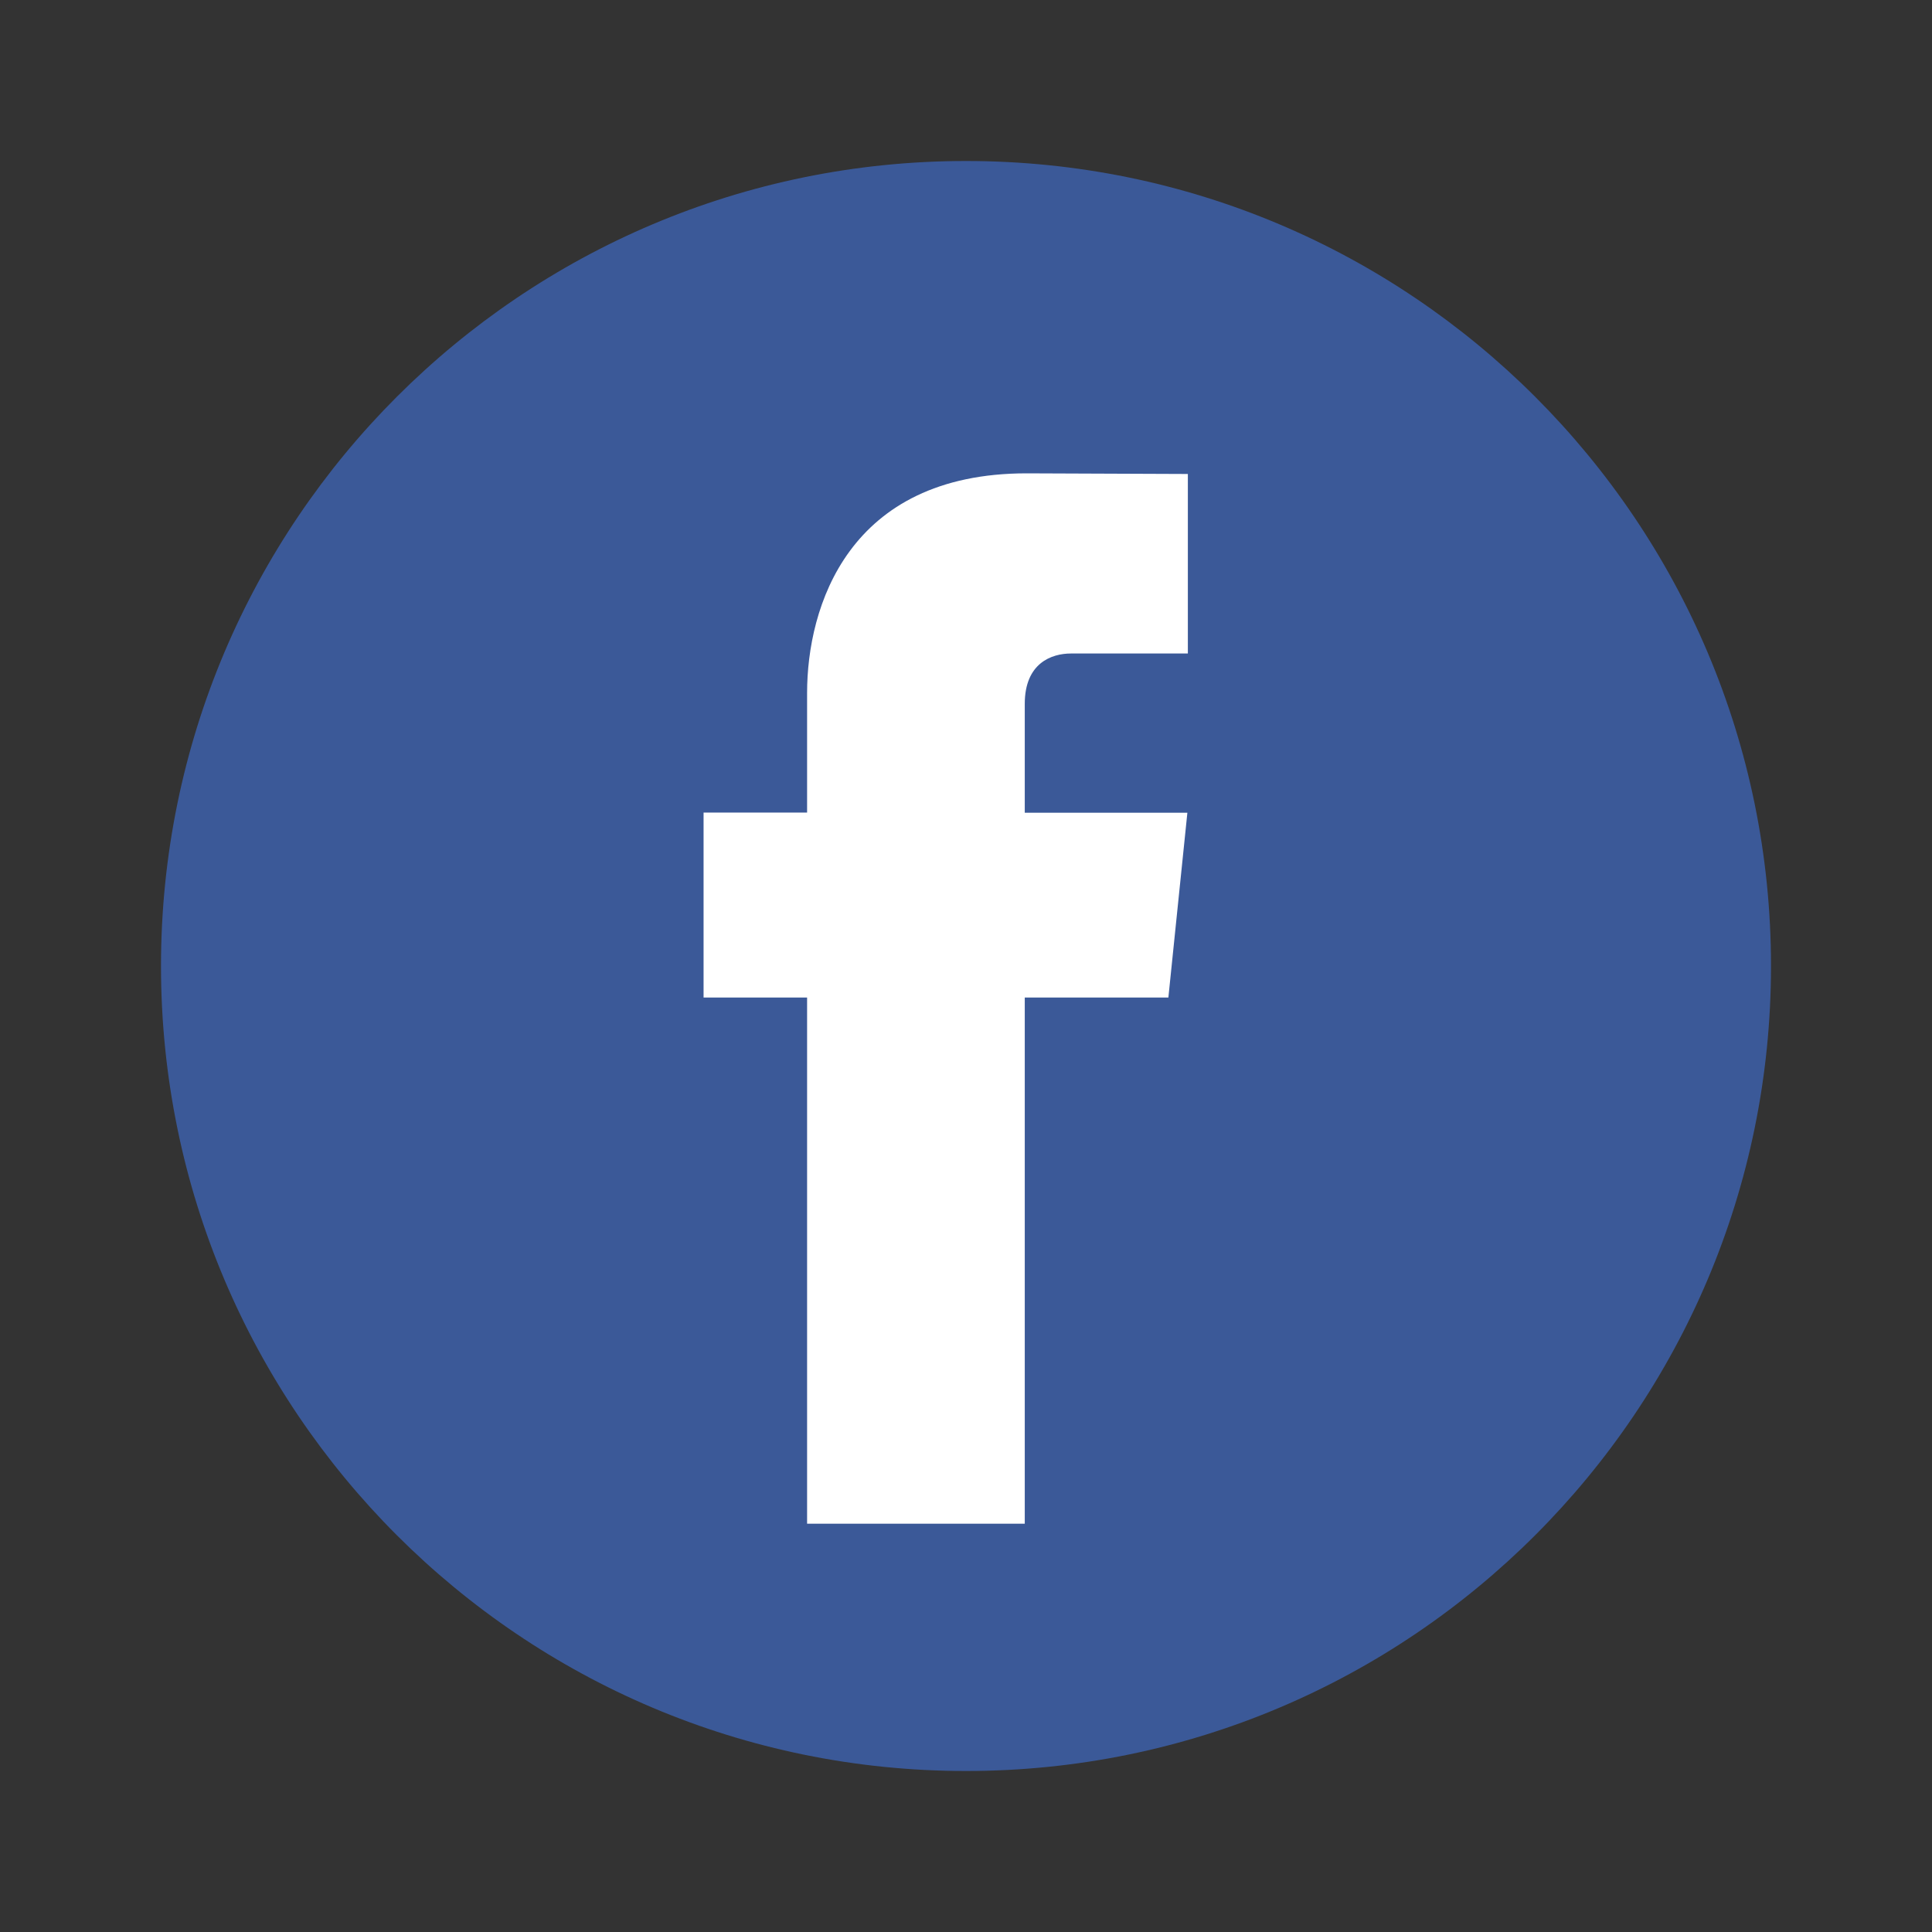
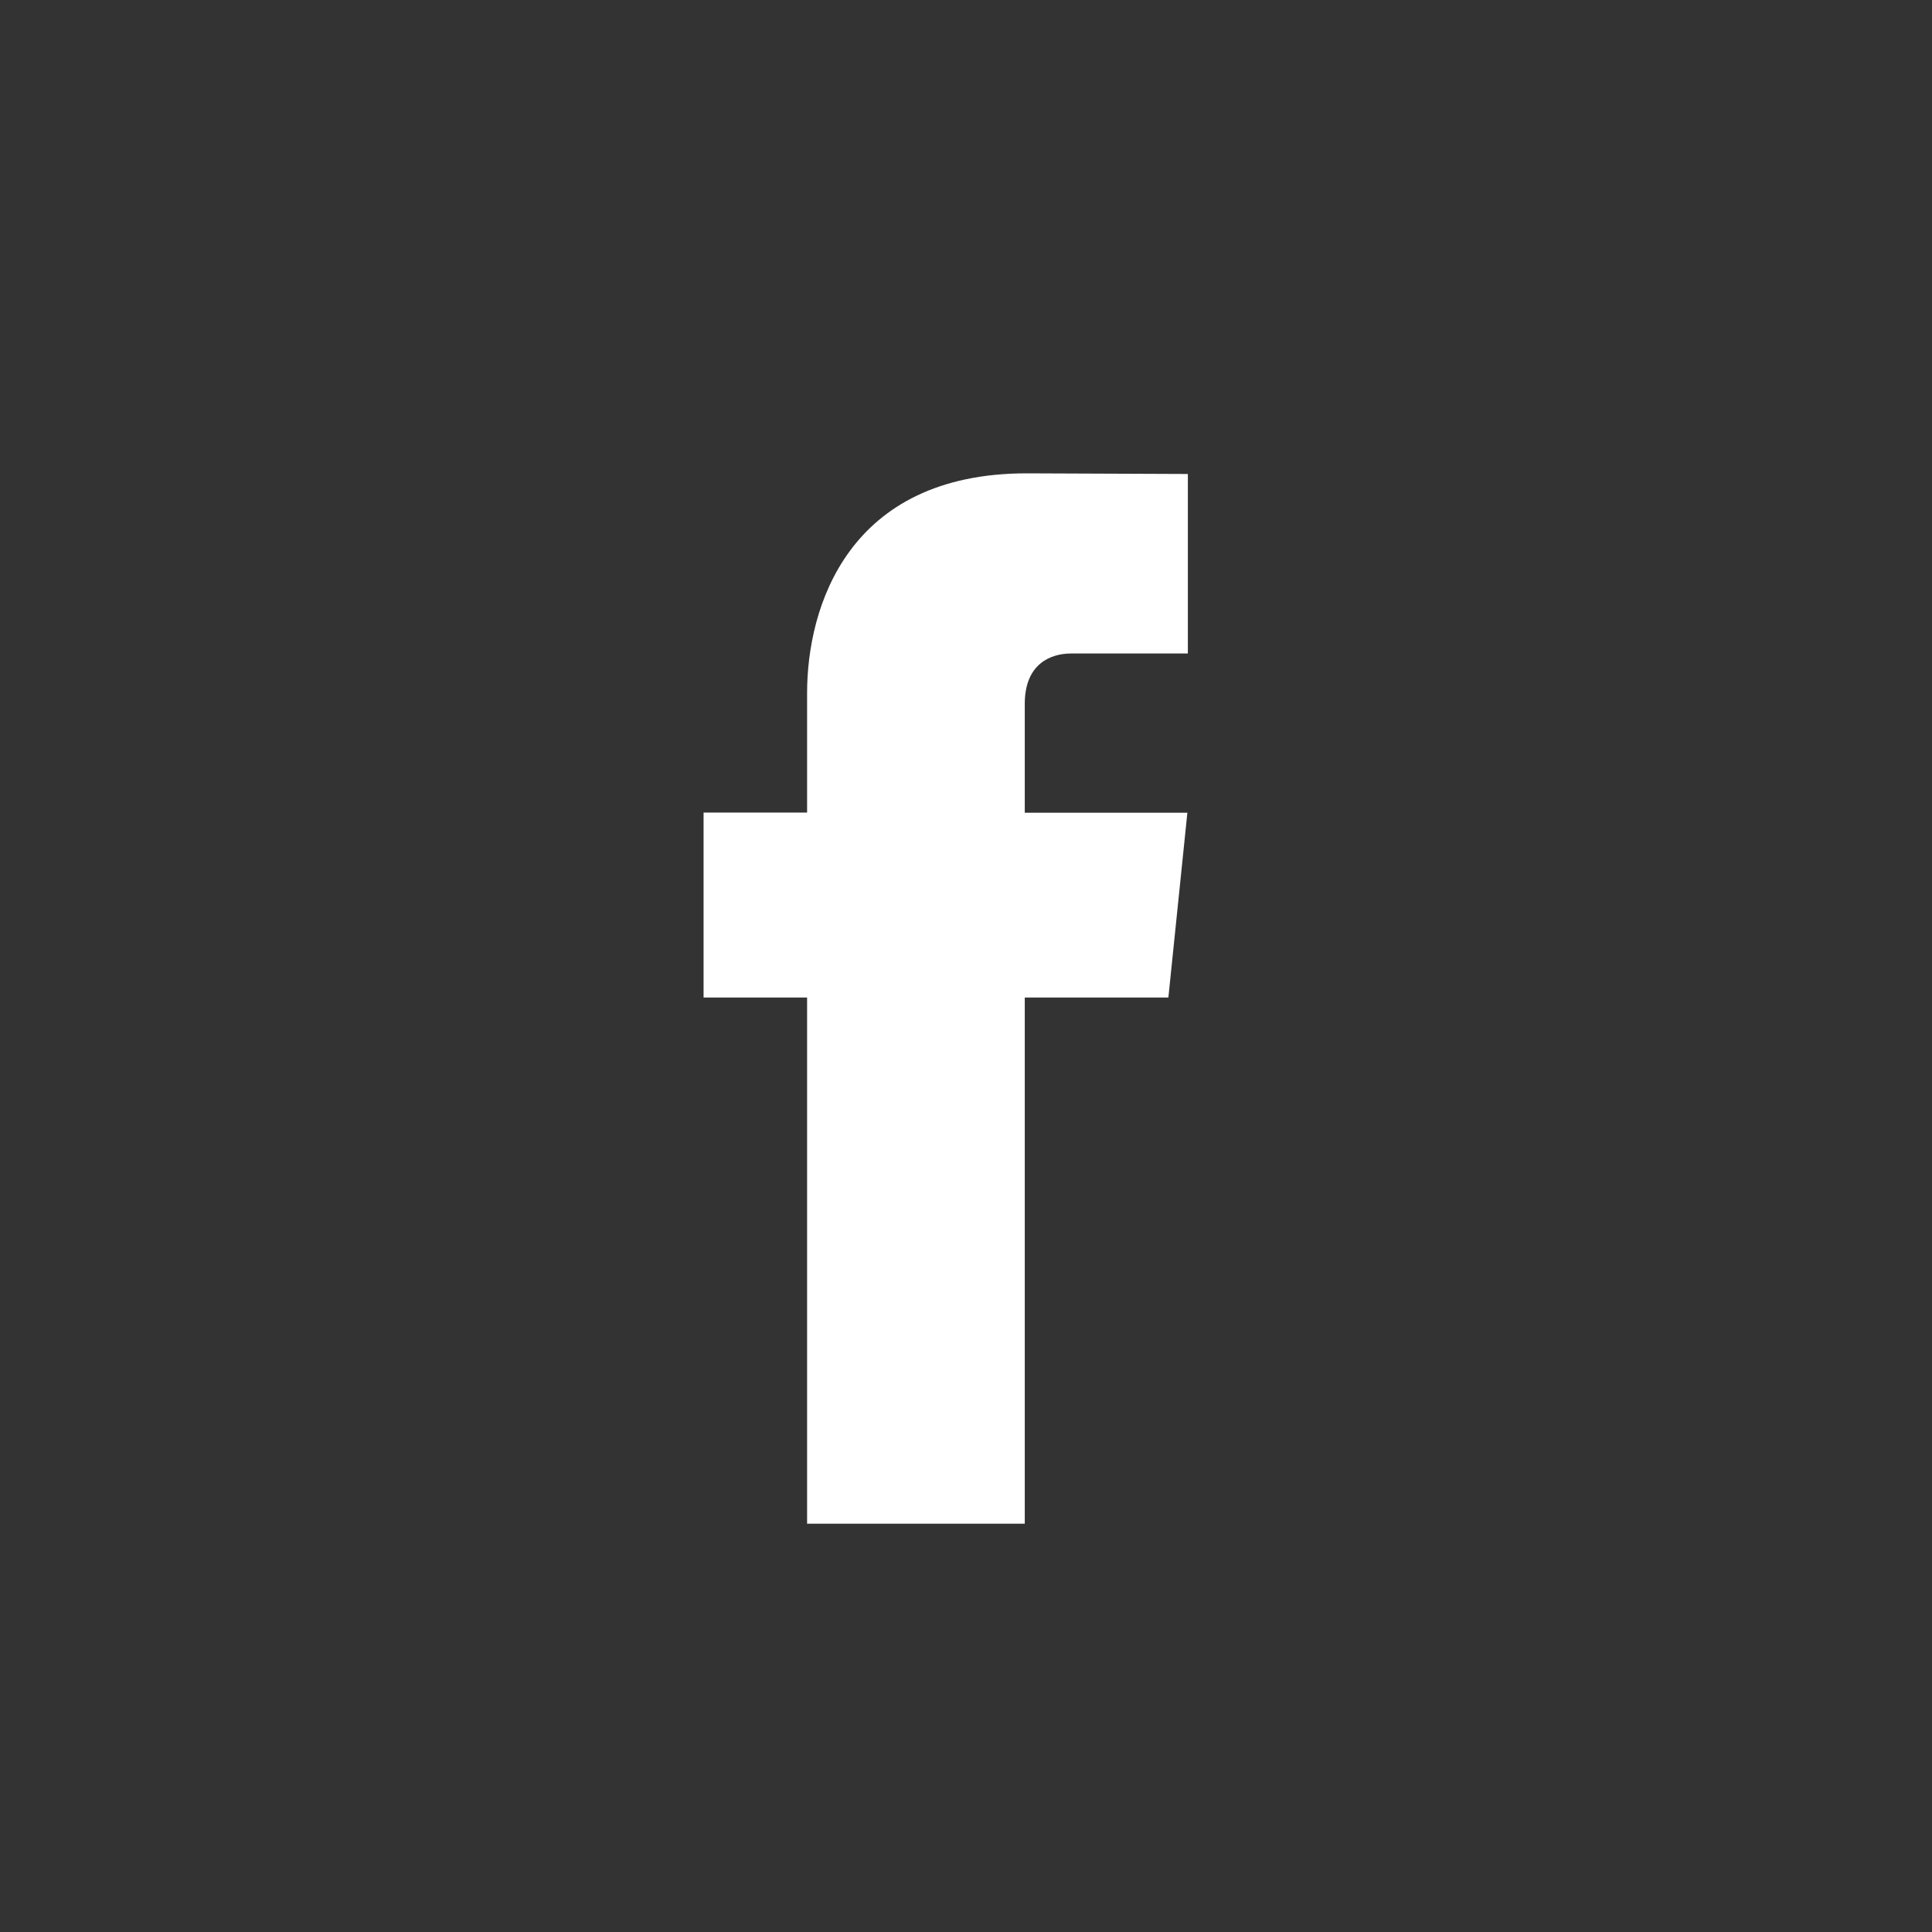
<svg xmlns="http://www.w3.org/2000/svg" width="12" height="12" viewBox="0 0 12 12" fill="none">
  <rect x="0" y="0" width="12" height="12" fill="#333333" stroke="none" />
-   <path d="M6 11C8.761 11 11 8.761 11 6C11 3.239 8.761 1 6 1C3.239 1 1 3.239 1 6C1 8.761 3.239 11 6 11Z" fill="#3B5998" />
  <path d="M7.257 6.196H6.365V9.464H5.013V6.196H4.37V5.047H5.013V4.304C5.013 3.772 5.266 2.94 6.377 2.94L7.378 2.944V4.059H6.652C6.532 4.059 6.365 4.118 6.365 4.372V5.048H7.375L7.257 6.196Z" fill="white" />
</svg>